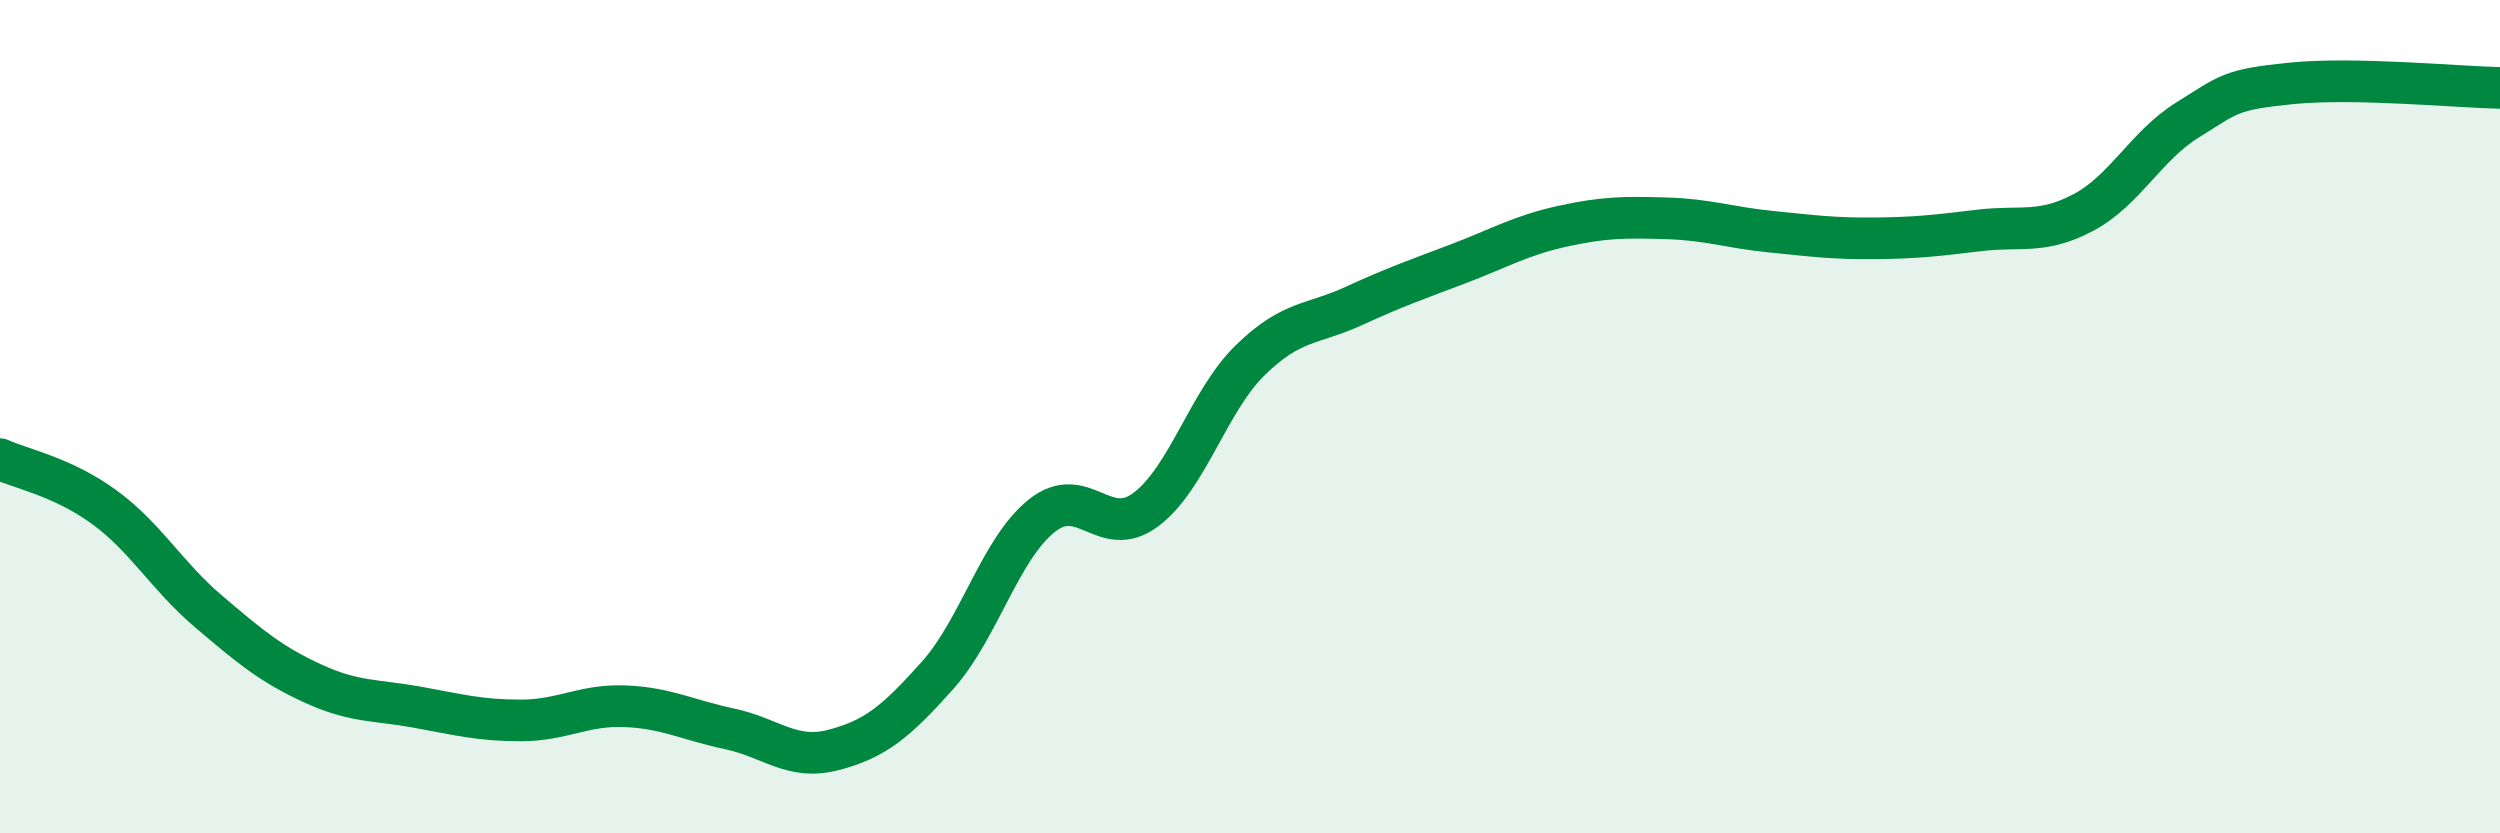
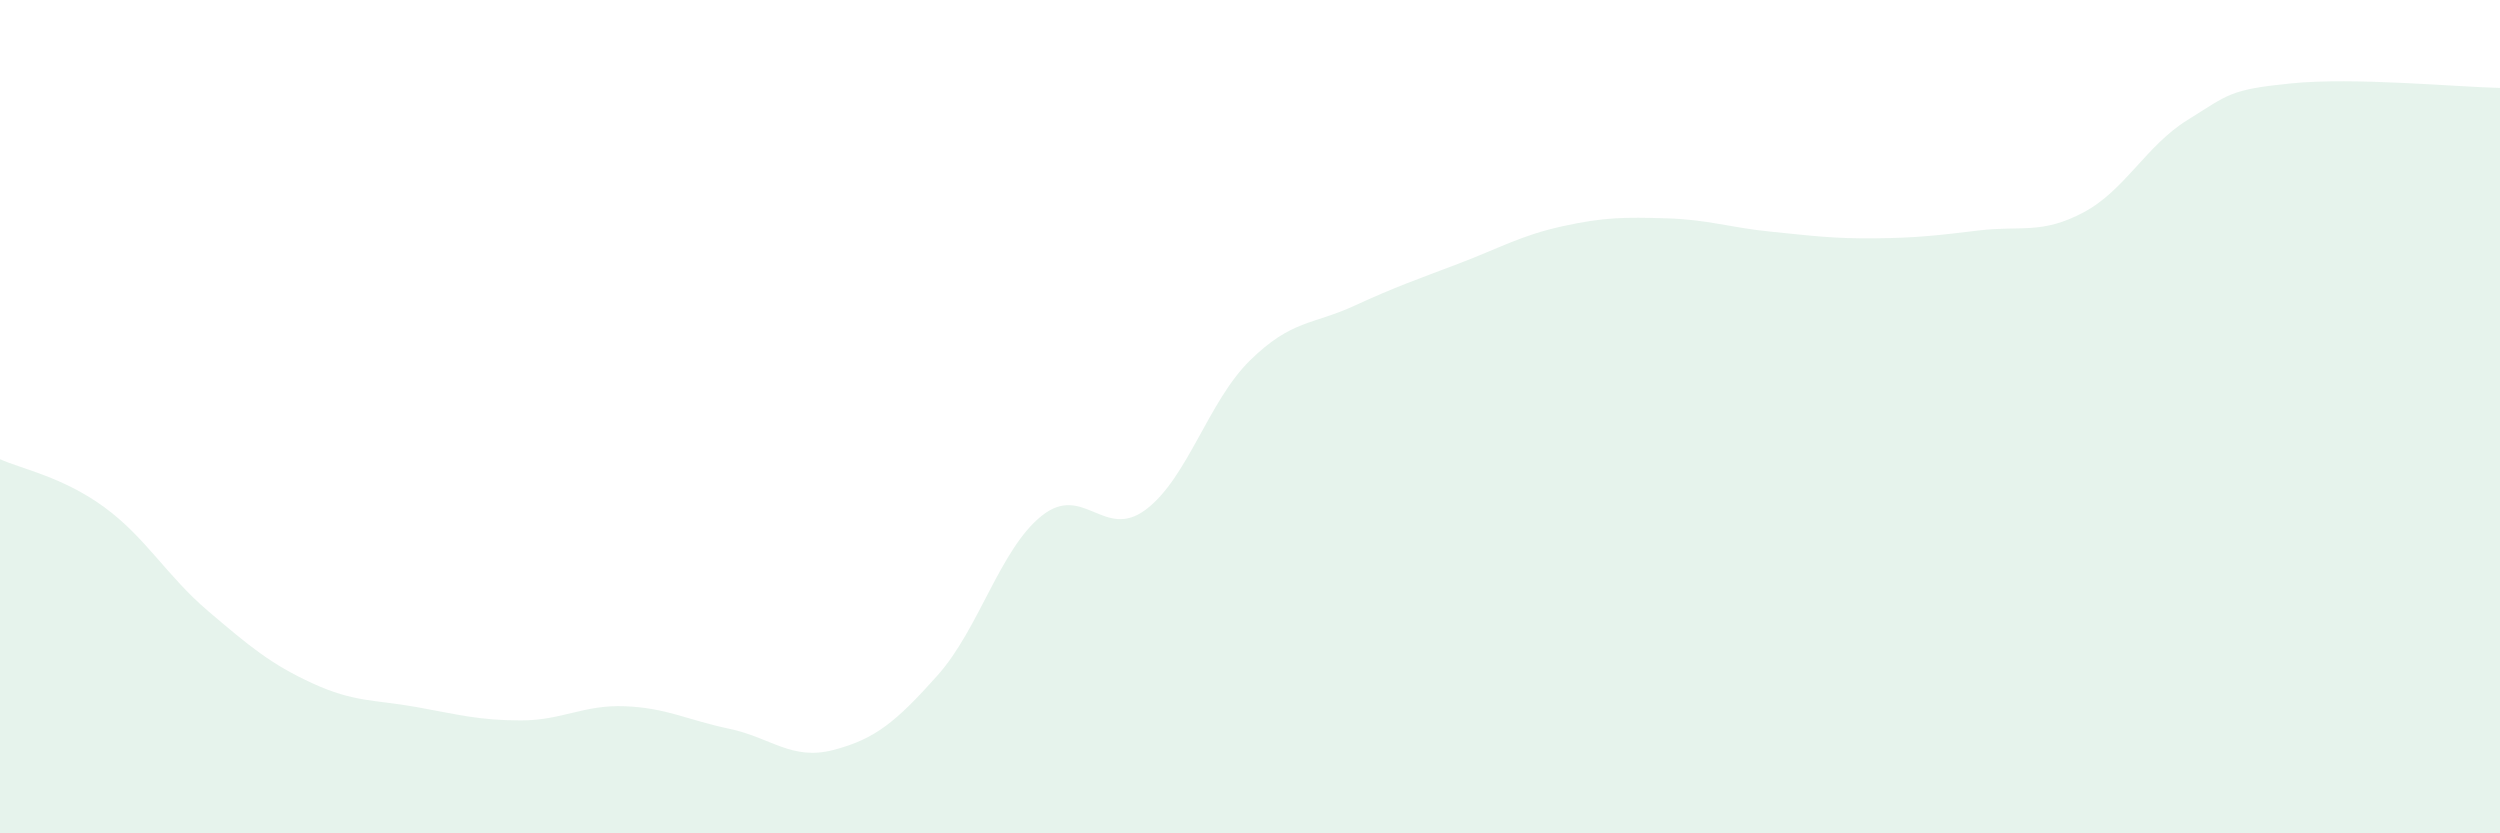
<svg xmlns="http://www.w3.org/2000/svg" width="60" height="20" viewBox="0 0 60 20">
  <path d="M 0,11.02 C 0.5,11.25 1.5,11.44 2.5,12.17 C 3.5,12.9 4,13.82 5,14.67 C 6,15.52 6.5,15.94 7.5,16.4 C 8.5,16.86 9,16.79 10,16.97 C 11,17.15 11.5,17.29 12.5,17.29 C 13.5,17.29 14,16.91 15,16.95 C 16,16.99 16.5,17.28 17.5,17.49 C 18.5,17.7 19,18.26 20,18 C 21,17.74 21.5,17.33 22.5,16.21 C 23.5,15.09 24,13.18 25,12.38 C 26,11.58 26.5,12.98 27.5,12.23 C 28.5,11.48 29,9.63 30,8.65 C 31,7.67 31.5,7.8 32.5,7.34 C 33.5,6.88 34,6.71 35,6.33 C 36,5.95 36.5,5.65 37.5,5.43 C 38.5,5.21 39,5.21 40,5.24 C 41,5.27 41.5,5.46 42.5,5.56 C 43.5,5.66 44,5.73 45,5.72 C 46,5.71 46.5,5.65 47.5,5.53 C 48.5,5.41 49,5.63 50,5.1 C 51,4.57 51.5,3.5 52.5,2.88 C 53.5,2.26 53.5,2.15 55,2 C 56.5,1.85 59,2.09 60,2.11L60 20L0 20Z" fill="#008740" opacity="0.1" stroke-linecap="round" stroke-linejoin="round" />
-   <path d="M 0,11.02 C 0.5,11.25 1.5,11.44 2.5,12.17 C 3.5,12.9 4,13.82 5,14.67 C 6,15.52 6.5,15.94 7.5,16.4 C 8.5,16.86 9,16.79 10,16.97 C 11,17.15 11.5,17.29 12.5,17.29 C 13.5,17.29 14,16.91 15,16.95 C 16,16.99 16.5,17.28 17.5,17.49 C 18.5,17.7 19,18.26 20,18 C 21,17.74 21.5,17.33 22.5,16.21 C 23.5,15.09 24,13.18 25,12.38 C 26,11.58 26.5,12.98 27.5,12.23 C 28.5,11.48 29,9.63 30,8.65 C 31,7.67 31.5,7.8 32.5,7.34 C 33.5,6.88 34,6.71 35,6.33 C 36,5.95 36.5,5.65 37.5,5.43 C 38.5,5.21 39,5.21 40,5.24 C 41,5.27 41.5,5.46 42.5,5.56 C 43.5,5.66 44,5.73 45,5.72 C 46,5.71 46.5,5.65 47.5,5.53 C 48.5,5.41 49,5.63 50,5.1 C 51,4.57 51.5,3.5 52.5,2.88 C 53.5,2.26 53.5,2.15 55,2 C 56.5,1.85 59,2.09 60,2.11" stroke="#008740" stroke-width="1" fill="none" stroke-linecap="round" stroke-linejoin="round" />
</svg>